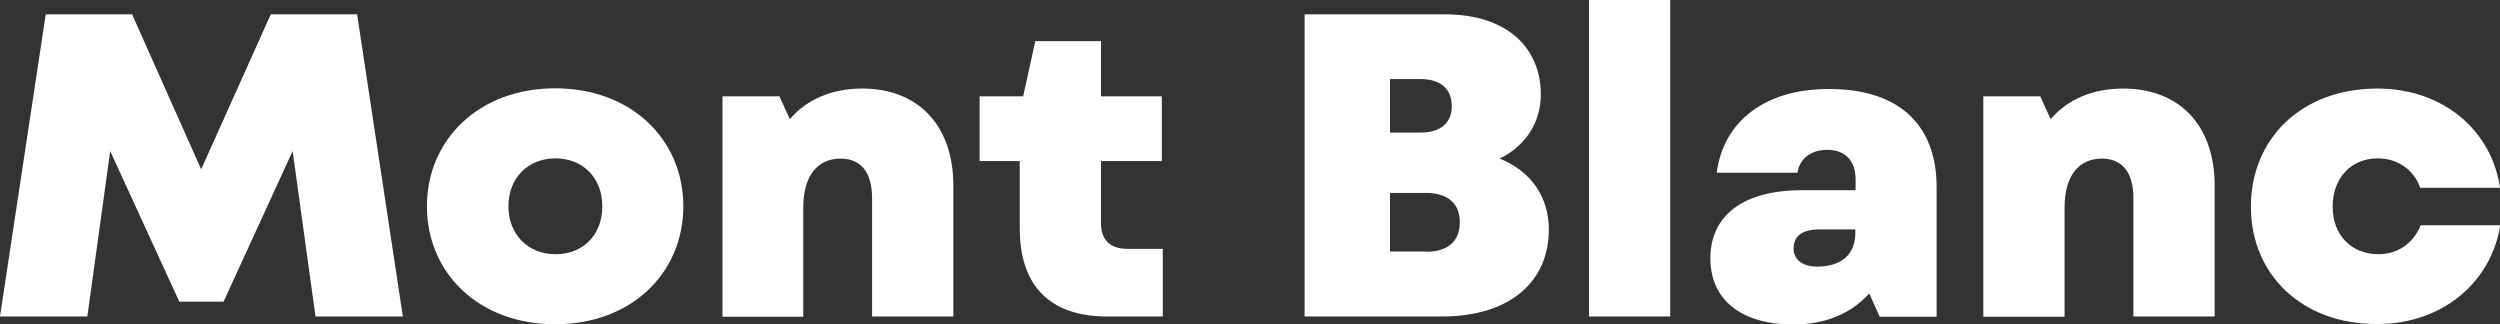
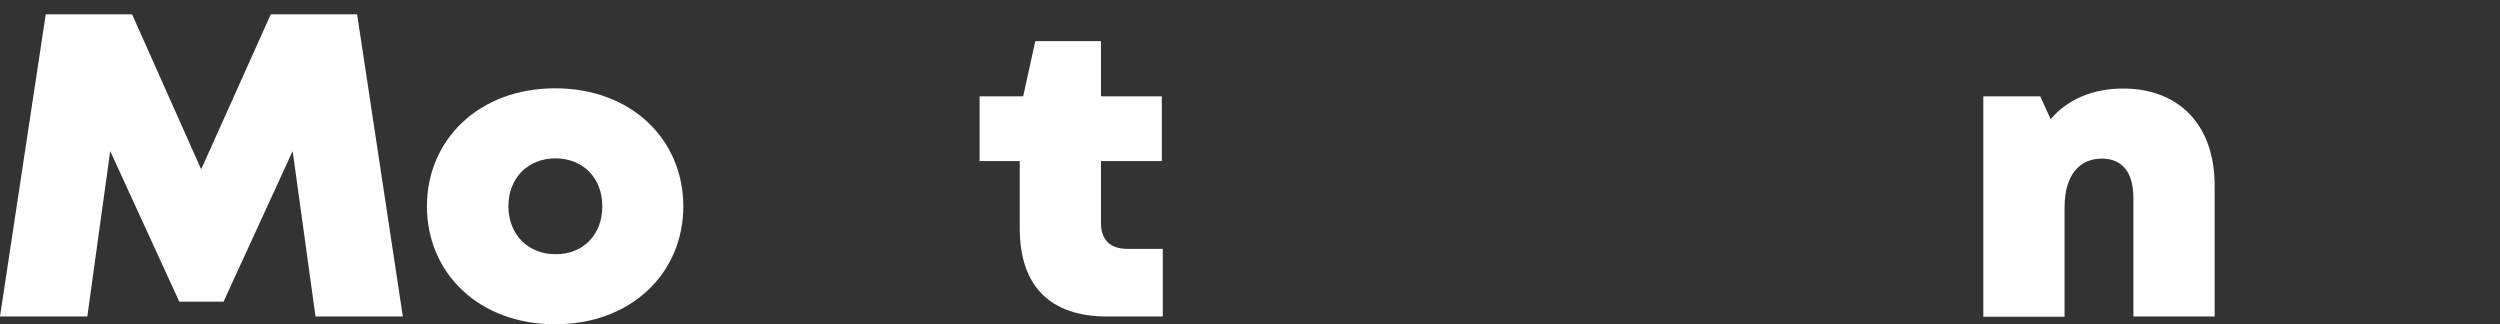
<svg xmlns="http://www.w3.org/2000/svg" version="1.1" id="main" x="0px" y="0px" viewBox="0 0 1027.7 133.3" style="enable-background:new 0 0 1027.7 133.3;" xml:space="preserve">
  <rect x="0" y="0" width="1027.7" height="133.3" fill="#333333" stroke="none" />
  <style type="text/css">
	.st0{fill:#FFFFFF;}
</style>
  <g>
    <path class="st0" d="M165.6,130.1h-35.9l-9.4-68l-28.4,61.9H73.7L45.3,62.1l-9.4,68H0L18.8,5.9h35.5l28.4,63.7l28.6-63.7h35.5   L165.6,130.1z" />
    <path class="st0" d="M175.5,84.8c0-27.3,21.3-48.5,52.7-48.5c31.4,0,52.7,21.1,52.7,48.5s-21.3,48.5-52.7,48.5   C196.8,133.3,175.5,112.2,175.5,84.8z M247.6,84.8c0-11.7-8-19.7-19.3-19.7c-11.2,0-19.3,8-19.3,19.7c0,11.7,8.2,19.7,19.3,19.7   C239.6,104.6,247.6,96.6,247.6,84.8z" />
-     <path class="st0" d="M391.9,76.3v53.8h-33.4V81.5c0-11.2-5-16.3-13-16.3c-8.9,0-15.3,6.4-15.3,20.1v44.9H297V39.6h23.4l4.3,9.4   c6.9-8.2,17.4-12.6,29.8-12.6C377,36.4,391.9,51.1,391.9,76.3z" />
    <path class="st0" d="M478,102.2v27.9h-22.9c-23.3,0-35.9-12.4-35.9-36.2V66.2h-16.5V39.6h17.9l5-22.7h27v22.7h25v26.6h-25v25.6   c0,6.7,3.7,10.5,10.8,10.5H478z" />
-     <path class="st0" d="M636.7,94.4c0,20.6-15.1,35.7-44,35.7h-56.4V5.9h57.7c25.6,0,39.4,13.8,39.4,33c0,10.8-5.7,20.8-16.9,26.3   C629.9,70.6,636.7,81.5,636.7,94.4z M583.8,32.5h-12.4v22h12.4c8.7,0,13-4.1,13-11C596.7,36.7,592.5,32.5,583.8,32.5z M586.1,103.5   c9.4,0,14-4.6,14-12.1s-4.6-12.1-14-12.1h-14.7v24.1H586.1z" />
-     <path class="st0" d="M653.2,130.1V0h33.4v130.1H653.2z" />
-     <path class="st0" d="M796.1,76.9v53.3h-23.4l-4.3-9.6c-7.5,8.5-18.5,12.8-31.2,12.8c-21.3,0-34.1-10.1-34.1-27.2   c0-17.6,13.5-28,37.5-28h22.2v-4.4c0-7.8-4.3-12.2-11.7-12.2c-6.9,0-11.4,3.9-12.2,9.4h-33.2c2.8-21.3,20.1-34.4,45.8-34.4   C780.1,36.4,796.1,50.9,796.1,76.9z M762.7,95.7v-1.4h-14.6c-7.6,0-10.8,3-10.8,7.8c0,4.3,3.2,7.5,9.9,7.5   C757.4,109.5,762.7,104.2,762.7,95.7z" />
    <path class="st0" d="M910.4,76.3v53.8H877V81.5c0-11.2-5-16.3-13-16.3c-8.9,0-15.3,6.4-15.3,20.1v44.9h-33.4V39.6h23.4l4.3,9.4   c6.9-8.2,17.4-12.6,29.8-12.6C895.5,36.4,910.4,51.1,910.4,76.3z" />
-     <path class="st0" d="M925.3,85c0-28,20.8-48.6,52-48.6c27,0,47,17.2,50.4,40.8h-32.8c-2.3-6.9-8.9-12.1-17.4-12.1   c-10.8,0-18.6,7.8-18.6,19.9c0,11.7,7.8,19.5,18.8,19.5c8.5,0,14.6-5,17.4-11.9h32.7c-3.7,23.3-23.6,40.6-50.6,40.6   C946.1,133.3,925.3,112.7,925.3,85z" />
  </g>
</svg>